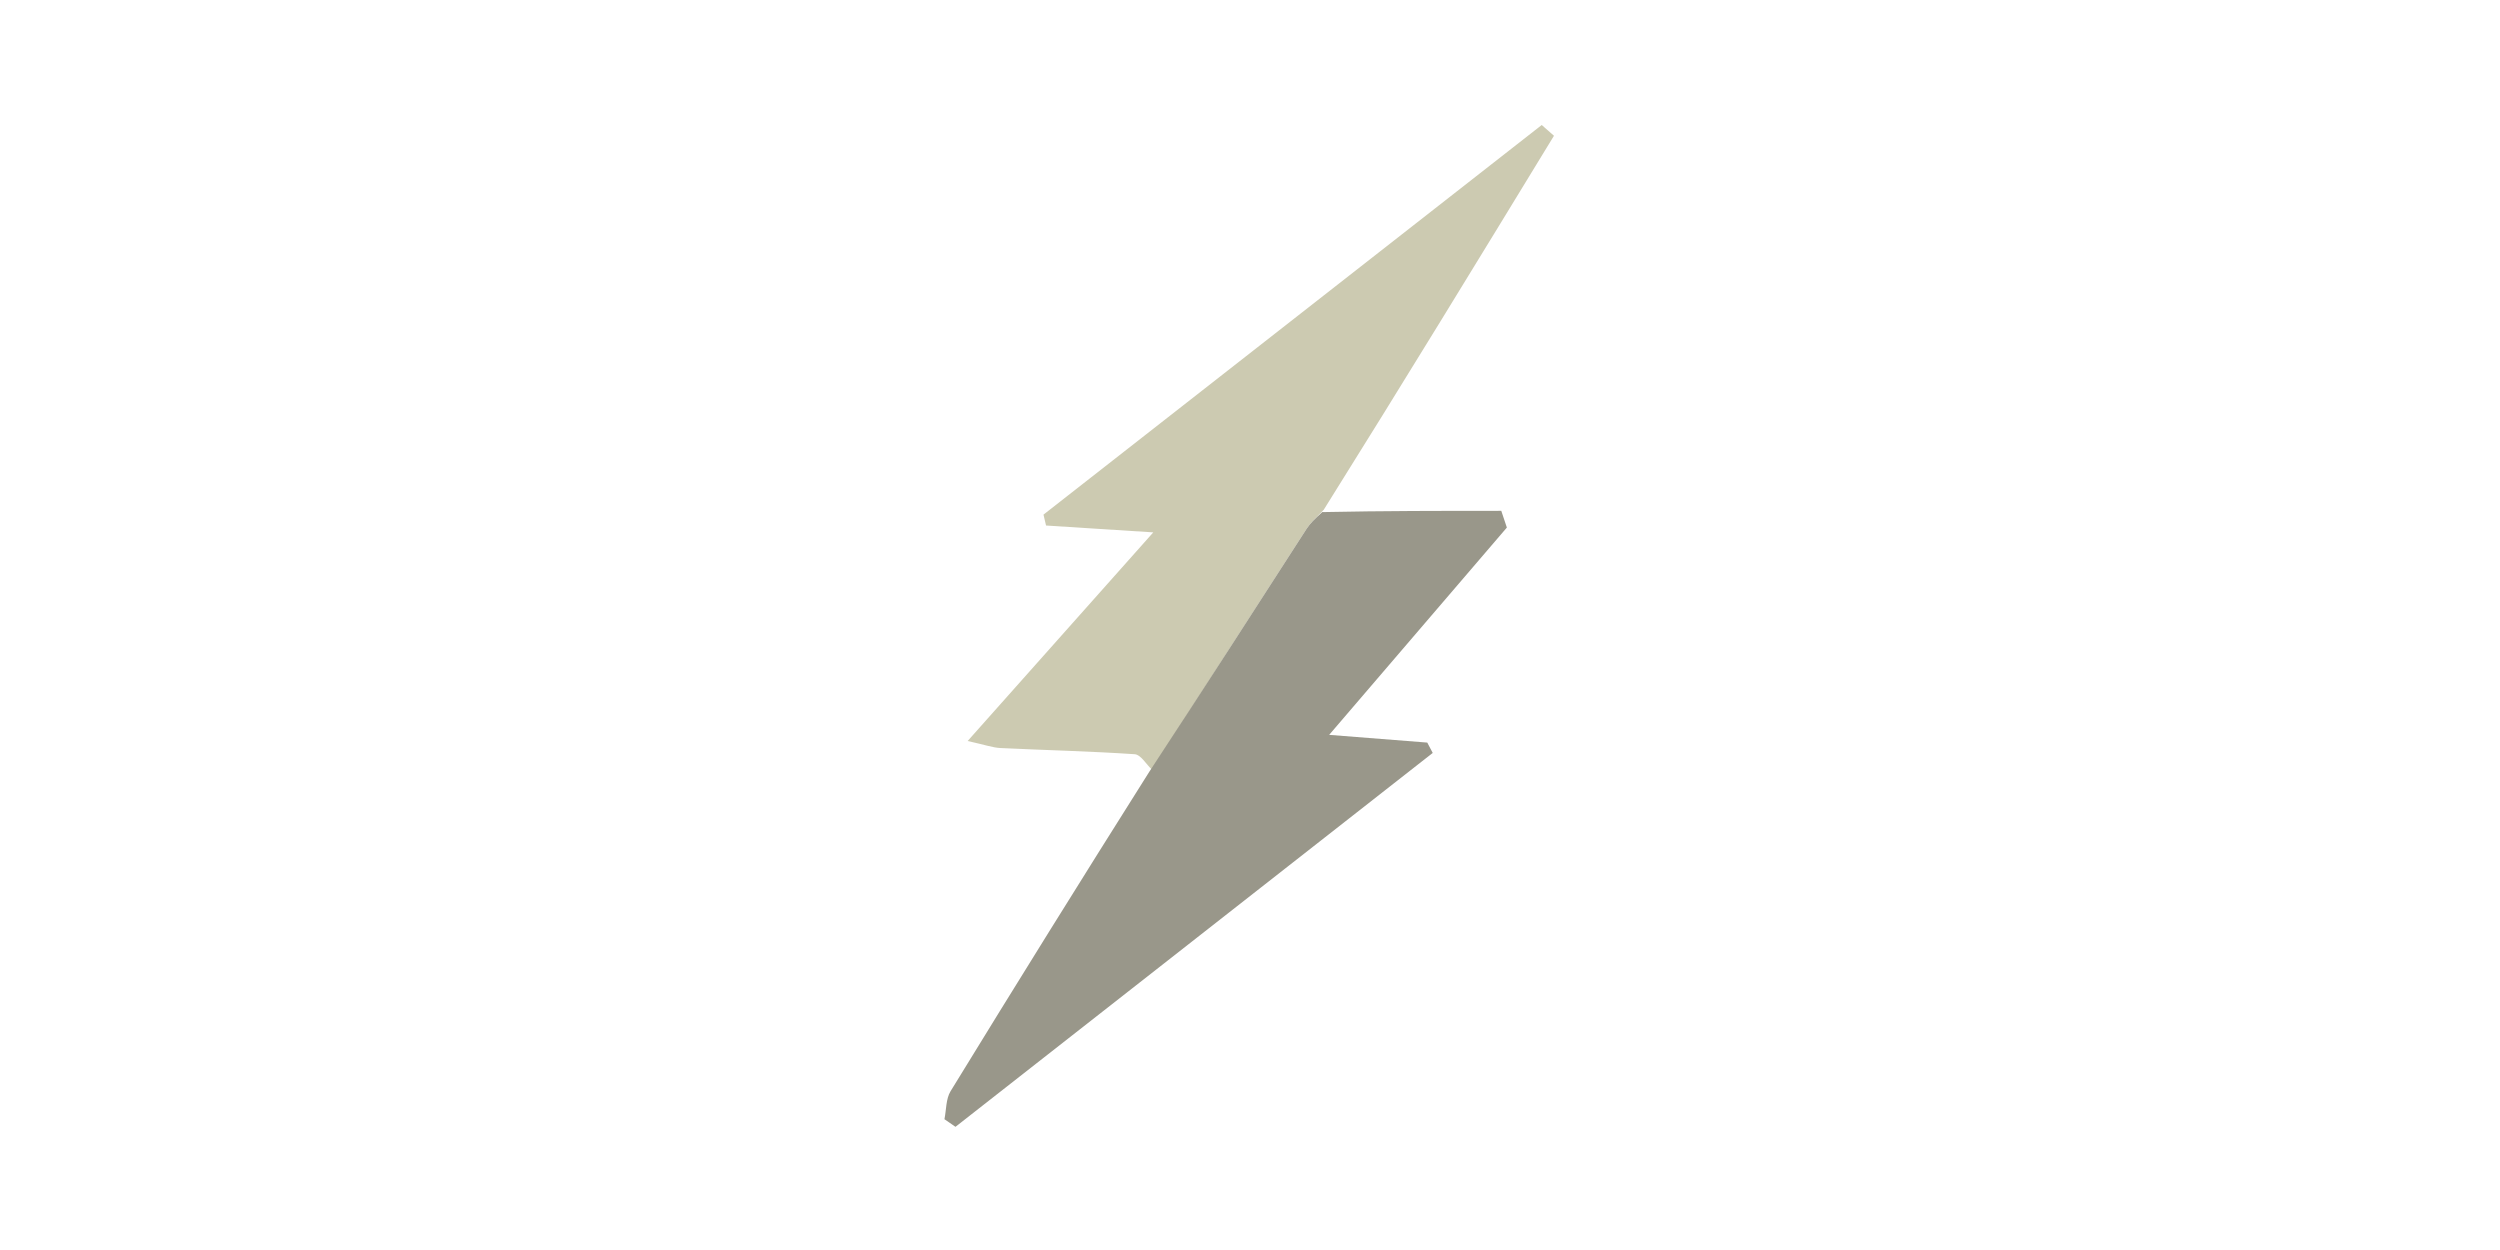
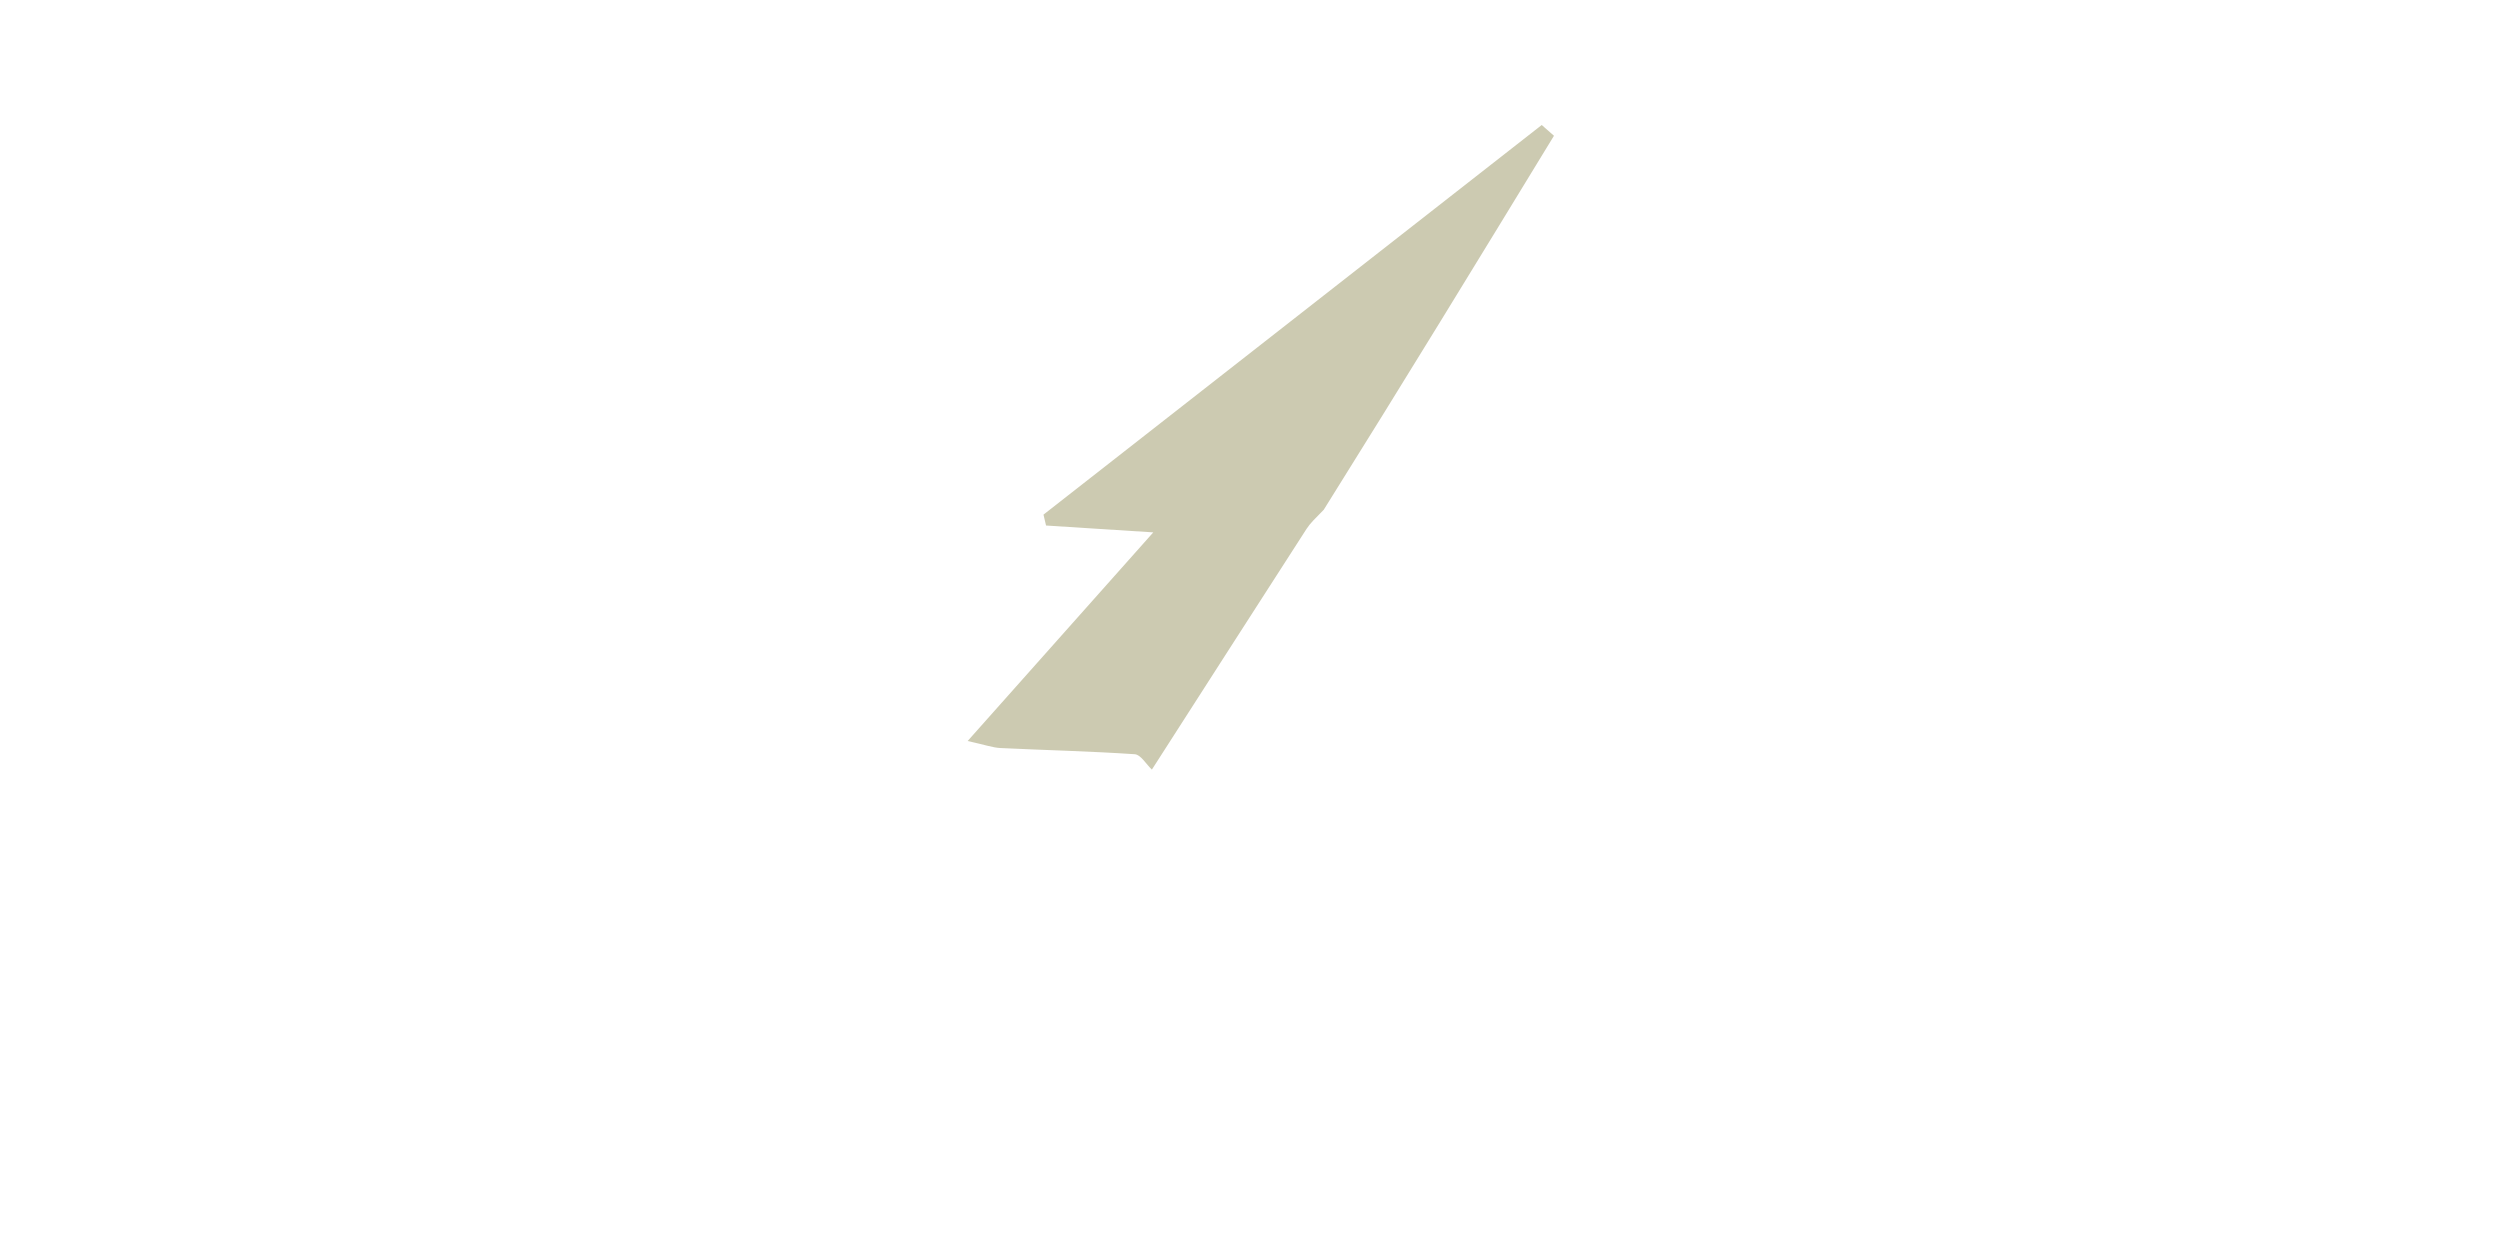
<svg xmlns="http://www.w3.org/2000/svg" width="180" height="90" viewBox="0 0 180 90" fill="none">
  <path d="M82.935 55.411C82.525 55.026 82.136 54.334 81.702 54.304C78.485 54.087 75.258 54.014 72.036 53.859C71.483 53.833 70.937 53.632 69.67 53.353C74.219 48.241 78.43 43.508 83.036 38.331C80.051 38.14 77.683 37.988 75.315 37.837C75.254 37.575 75.192 37.314 75.131 37.053C87.089 27.702 99.046 18.351 111.004 9C111.298 9.258 111.592 9.517 111.886 9.775C106.462 18.664 101.038 27.553 95.31 36.702C94.691 37.334 94.33 37.677 94.068 38.084C90.349 43.854 86.643 49.634 82.935 55.411Z" fill="#CCCAB1" />
-   <path d="M82.76 55.55C86.643 49.634 90.349 43.855 94.068 38.084C94.33 37.677 94.691 37.334 95.201 36.871C99.629 36.78 103.86 36.78 108.092 36.78C108.226 37.182 108.36 37.583 108.494 37.984C104.401 42.76 100.307 47.535 95.7 52.91C98.563 53.135 100.663 53.3 102.763 53.466C102.894 53.714 103.025 53.963 103.156 54.211C91.702 63.184 80.248 72.157 68.794 81.131C68.529 80.948 68.264 80.765 68 80.582C68.138 79.905 68.102 79.121 68.441 78.567C73.126 70.923 77.861 63.31 82.76 55.55Z" fill="#99978A" />
</svg>